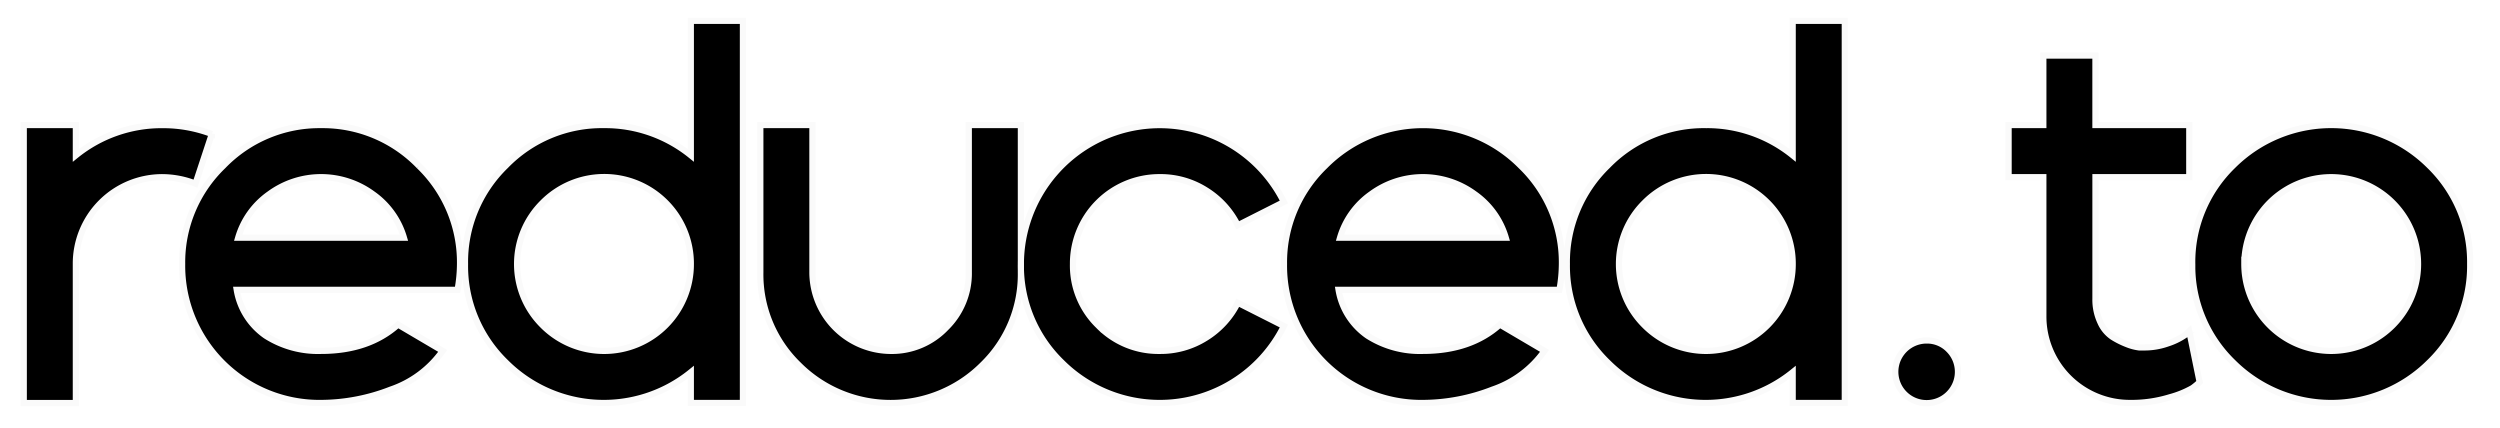
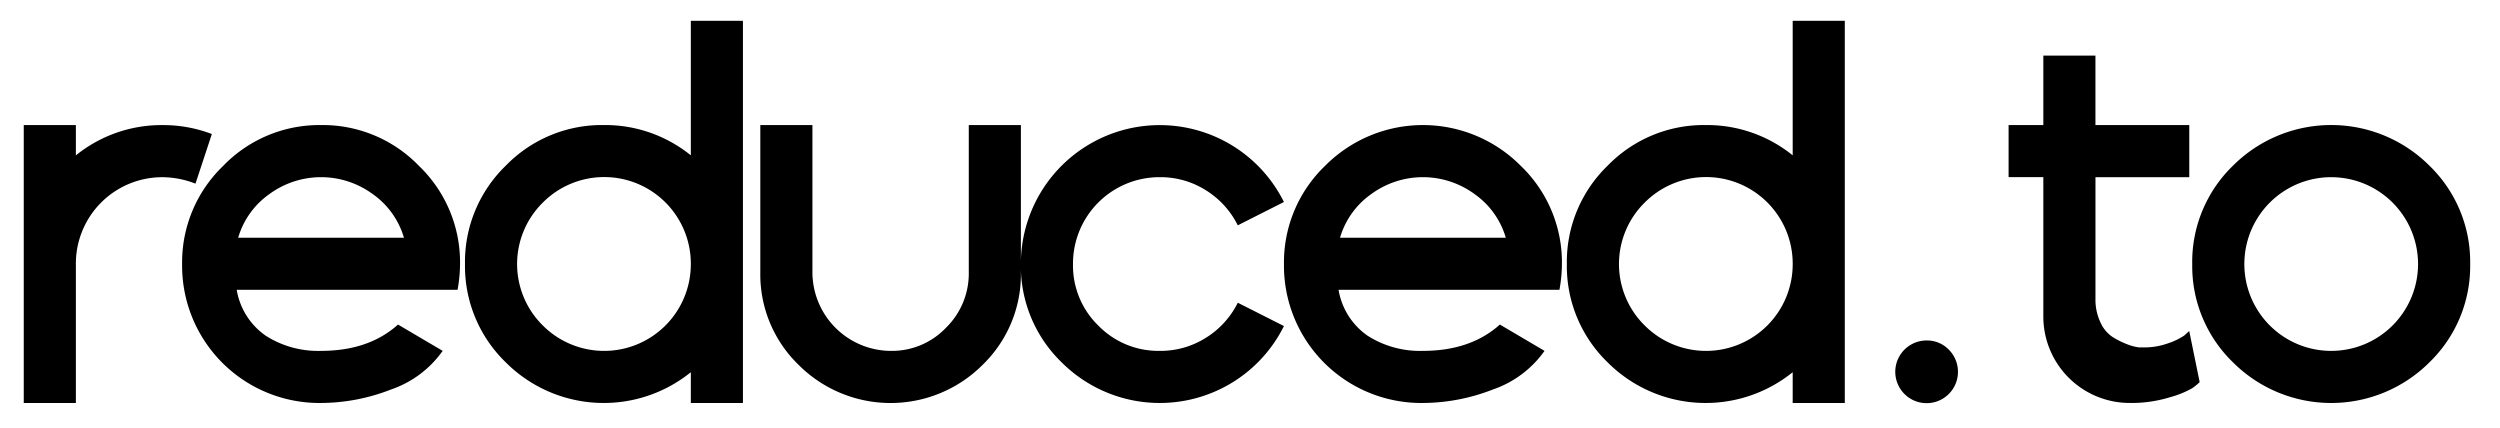
<svg xmlns="http://www.w3.org/2000/svg" width="2985.182" height="511.111" viewBox="0 0 403 69">
  <defs>
    <filter id="filter" x="0" y="0" width="403" height="69" filterUnits="userSpaceOnUse">
      <feOffset result="offset" in="SourceAlpha" />
      <feGaussianBlur result="blur" stdDeviation="2" />
      <feFlood result="flood" flood-opacity="0.27" />
      <feComposite result="composite" operator="in" in2="blur" />
      <feBlend result="blend" in="SourceGraphic" />
    </filter>
  </defs>
  <path id="reduced.to dark" class="cls-1" d="M12.23,25.04V20.159h-8.4V64.965h8.4v-22.4a13.932,13.932,0,0,1,14-14,14.765,14.765,0,0,1,5.281,1.04l2.64-8a21.963,21.963,0,0,0-7.921-1.44,21.946,21.946,0,0,0-14,4.881h0Zm55.327,1.72a21.561,21.561,0,0,0-15.8-6.6,21.559,21.559,0,0,0-15.8,6.6,21.561,21.561,0,0,0-6.6,15.8,22.133,22.133,0,0,0,22.4,22.4A31.249,31.249,0,0,0,63,62.8a16.926,16.926,0,0,0,8.361-6.241l-7.2-4.241q-4.722,4.242-12.4,4.241a15.652,15.652,0,0,1-8.921-2.44,11.233,11.233,0,0,1-4.681-7.4h35.6a23.8,23.8,0,0,0,.4-4.16A21.561,21.561,0,0,0,67.557,26.76ZM43.434,31.281a14.087,14.087,0,0,1,16.642,0,13.09,13.09,0,0,1,5.041,7.041H38.393A13.077,13.077,0,0,1,43.434,31.281ZM97.36,20.159A21.587,21.587,0,0,0,81.518,26.72a21.586,21.586,0,0,0-6.561,15.842A21.582,21.582,0,0,0,81.518,58.4,22.33,22.33,0,0,0,111.361,60v4.961h8.4V3.357h-8.4V25.04a21.951,21.951,0,0,0-14-4.881h0ZM87.478,52.443a13.908,13.908,0,0,1,0-19.762,13.962,13.962,0,0,1,23.883,9.881A13.974,13.974,0,0,1,87.478,52.443Zm65.007,0.4a12.038,12.038,0,0,1-8.881,3.72,12.7,12.7,0,0,1-12.641-12.642V20.159h-8.4V43.922a20.271,20.271,0,0,0,6.16,14.882,20.958,20.958,0,0,0,29.684,0,20.276,20.276,0,0,0,6.161-14.882V20.159h-8.4V43.922A12.236,12.236,0,0,1,152.485,52.843Zm24.563-.36a13.5,13.5,0,0,1-4.081-9.921,13.933,13.933,0,0,1,14-14,13.67,13.67,0,0,1,7.441,2.12,13.928,13.928,0,0,1,5.121,5.641l7.44-3.76a22.311,22.311,0,0,0-8.161-9,22.391,22.391,0,0,0-34.244,19A21.583,21.583,0,0,0,171.127,58.4a22.37,22.37,0,0,0,27.683,3.16,22.294,22.294,0,0,0,8.161-9l-7.44-3.761a13.912,13.912,0,0,1-5.121,5.641,13.66,13.66,0,0,1-7.441,2.12A13.5,13.5,0,0,1,177.048,52.483ZM245.176,26.76a22.215,22.215,0,0,0-31.6,0,21.563,21.563,0,0,0-6.6,15.8,22.133,22.133,0,0,0,22.4,22.4,31.255,31.255,0,0,0,11.242-2.16,16.928,16.928,0,0,0,8.361-6.241l-7.2-4.241q-4.722,4.242-12.4,4.241a15.654,15.654,0,0,1-8.921-2.44,11.234,11.234,0,0,1-4.681-7.4h35.605a23.825,23.825,0,0,0,.4-4.16A21.559,21.559,0,0,0,245.176,26.76Zm-24.123,4.521a14.087,14.087,0,0,1,16.642,0,13.089,13.089,0,0,1,5.041,7.041H216.012A13.079,13.079,0,0,1,221.053,31.281Zm53.926-11.121a21.587,21.587,0,0,0-15.842,6.561,21.587,21.587,0,0,0-6.561,15.842A21.583,21.583,0,0,0,259.137,58.4,22.331,22.331,0,0,0,288.981,60v4.961h8.4V3.357h-8.4V25.04a21.951,21.951,0,0,0-14-4.881h0ZM265.1,52.443a13.907,13.907,0,0,1,0-19.762,13.962,13.962,0,0,1,23.883,9.881A13.974,13.974,0,0,1,265.1,52.443Zm45.485,2.44a5.053,5.053,0,1,0,3.56,1.48A4.856,4.856,0,0,0,310.583,54.884Zm41.524-.8a10.919,10.919,0,0,1-2.68,1.28,11.242,11.242,0,0,1-3.8.64h-0.8a7.912,7.912,0,0,1-1.96-.52,13.327,13.327,0,0,1-2.32-1.16,5.5,5.5,0,0,1-1.96-2.36,8.558,8.558,0,0,1-.8-3.8V28.56h15.122v-8.4H337.785V8.958h-8.4v11.2h-5.6v8.4h5.6v22.4a13.933,13.933,0,0,0,14,14,20.952,20.952,0,0,0,6.4-.92,15.434,15.434,0,0,0,3.64-1.48,10.445,10.445,0,0,0,1.161-.96l-1.681-8.241Zm1.28-11.521A21.579,21.579,0,0,0,359.948,58.4a22.407,22.407,0,0,0,31.684,0,21.586,21.586,0,0,0,6.56-15.842,21.59,21.59,0,0,0-6.56-15.842,22.407,22.407,0,0,0-31.684,0A21.583,21.583,0,0,0,353.387,42.562Zm8.4,0a14,14,0,1,1,28,0A14,14,0,1,1,361.788,42.562Z" />
  <g style="filter: url(#filter)">
-     <path id="reduced.to-dark" data-name="reduced.to" class="cls-2" d="M12.23,25.04V20.159h-8.4V64.965h8.4v-22.4a13.932,13.932,0,0,1,14-14,14.765,14.765,0,0,1,5.281,1.04l2.64-8a21.963,21.963,0,0,0-7.921-1.44,21.946,21.946,0,0,0-14,4.881h0Zm55.327,1.72a21.561,21.561,0,0,0-15.8-6.6,21.559,21.559,0,0,0-15.8,6.6,21.561,21.561,0,0,0-6.6,15.8,22.133,22.133,0,0,0,22.4,22.4A31.249,31.249,0,0,0,63,62.8a16.926,16.926,0,0,0,8.361-6.241l-7.2-4.241q-4.722,4.242-12.4,4.241a15.652,15.652,0,0,1-8.921-2.44,11.233,11.233,0,0,1-4.681-7.4h35.6a23.8,23.8,0,0,0,.4-4.16A21.561,21.561,0,0,0,67.557,26.76ZM43.434,31.281a14.087,14.087,0,0,1,16.642,0,13.09,13.09,0,0,1,5.041,7.041H38.393A13.077,13.077,0,0,1,43.434,31.281ZM97.36,20.159A21.587,21.587,0,0,0,81.518,26.72a21.586,21.586,0,0,0-6.561,15.842A21.582,21.582,0,0,0,81.518,58.4,22.33,22.33,0,0,0,111.361,60v4.961h8.4V3.357h-8.4V25.04a21.951,21.951,0,0,0-14-4.881h0ZM87.478,52.443a13.908,13.908,0,0,1,0-19.762,13.962,13.962,0,0,1,23.883,9.881A13.974,13.974,0,0,1,87.478,52.443Zm65.007,0.4a12.038,12.038,0,0,1-8.881,3.72,12.7,12.7,0,0,1-12.641-12.642V20.159h-8.4V43.922a20.271,20.271,0,0,0,6.16,14.882,20.958,20.958,0,0,0,29.684,0,20.276,20.276,0,0,0,6.161-14.882V20.159h-8.4V43.922A12.236,12.236,0,0,1,152.485,52.843Zm24.563-.36a13.5,13.5,0,0,1-4.081-9.921,13.933,13.933,0,0,1,14-14,13.67,13.67,0,0,1,7.441,2.12,13.928,13.928,0,0,1,5.121,5.641l7.44-3.76a22.311,22.311,0,0,0-8.161-9,22.391,22.391,0,0,0-34.244,19A21.583,21.583,0,0,0,171.127,58.4a22.37,22.37,0,0,0,27.683,3.16,22.294,22.294,0,0,0,8.161-9l-7.44-3.761a13.912,13.912,0,0,1-5.121,5.641,13.66,13.66,0,0,1-7.441,2.12A13.5,13.5,0,0,1,177.048,52.483ZM245.176,26.76a22.215,22.215,0,0,0-31.6,0,21.563,21.563,0,0,0-6.6,15.8,22.133,22.133,0,0,0,22.4,22.4,31.255,31.255,0,0,0,11.242-2.16,16.928,16.928,0,0,0,8.361-6.241l-7.2-4.241q-4.722,4.242-12.4,4.241a15.654,15.654,0,0,1-8.921-2.44,11.234,11.234,0,0,1-4.681-7.4h35.605a23.825,23.825,0,0,0,.4-4.16A21.559,21.559,0,0,0,245.176,26.76Zm-24.123,4.521a14.087,14.087,0,0,1,16.642,0,13.089,13.089,0,0,1,5.041,7.041H216.012A13.079,13.079,0,0,1,221.053,31.281Zm53.926-11.121a21.587,21.587,0,0,0-15.842,6.561,21.587,21.587,0,0,0-6.561,15.842A21.583,21.583,0,0,0,259.137,58.4,22.331,22.331,0,0,0,288.981,60v4.961h8.4V3.357h-8.4V25.04a21.951,21.951,0,0,0-14-4.881h0ZM265.1,52.443a13.907,13.907,0,0,1,0-19.762,13.962,13.962,0,0,1,23.883,9.881A13.974,13.974,0,0,1,265.1,52.443Zm45.485,2.44a5.053,5.053,0,1,0,3.56,1.48A4.856,4.856,0,0,0,310.583,54.884Zm41.524-.8a10.919,10.919,0,0,1-2.68,1.28,11.242,11.242,0,0,1-3.8.64h-0.8a7.912,7.912,0,0,1-1.96-.52,13.327,13.327,0,0,1-2.32-1.16,5.5,5.5,0,0,1-1.96-2.36,8.558,8.558,0,0,1-.8-3.8V28.56h15.122v-8.4H337.785V8.958h-8.4v11.2h-5.6v8.4h5.6v22.4a13.933,13.933,0,0,0,14,14,20.952,20.952,0,0,0,6.4-.92,15.434,15.434,0,0,0,3.64-1.48,10.445,10.445,0,0,0,1.161-.96l-1.681-8.241Zm1.28-11.521A21.579,21.579,0,0,0,359.948,58.4a22.407,22.407,0,0,0,31.684,0,21.586,21.586,0,0,0,6.56-15.842,21.59,21.59,0,0,0-6.56-15.842,22.407,22.407,0,0,0-31.684,0A21.583,21.583,0,0,0,353.387,42.562Zm8.4,0a14,14,0,1,1,28,0A14,14,0,1,1,361.788,42.562Z" style="stroke: inherit; filter: none; fill: inherit" />
-   </g>
+     </g>
  <use href="#reduced.to-dark" style="stroke: #fafafa; filter: none; fill: none" />
</svg>